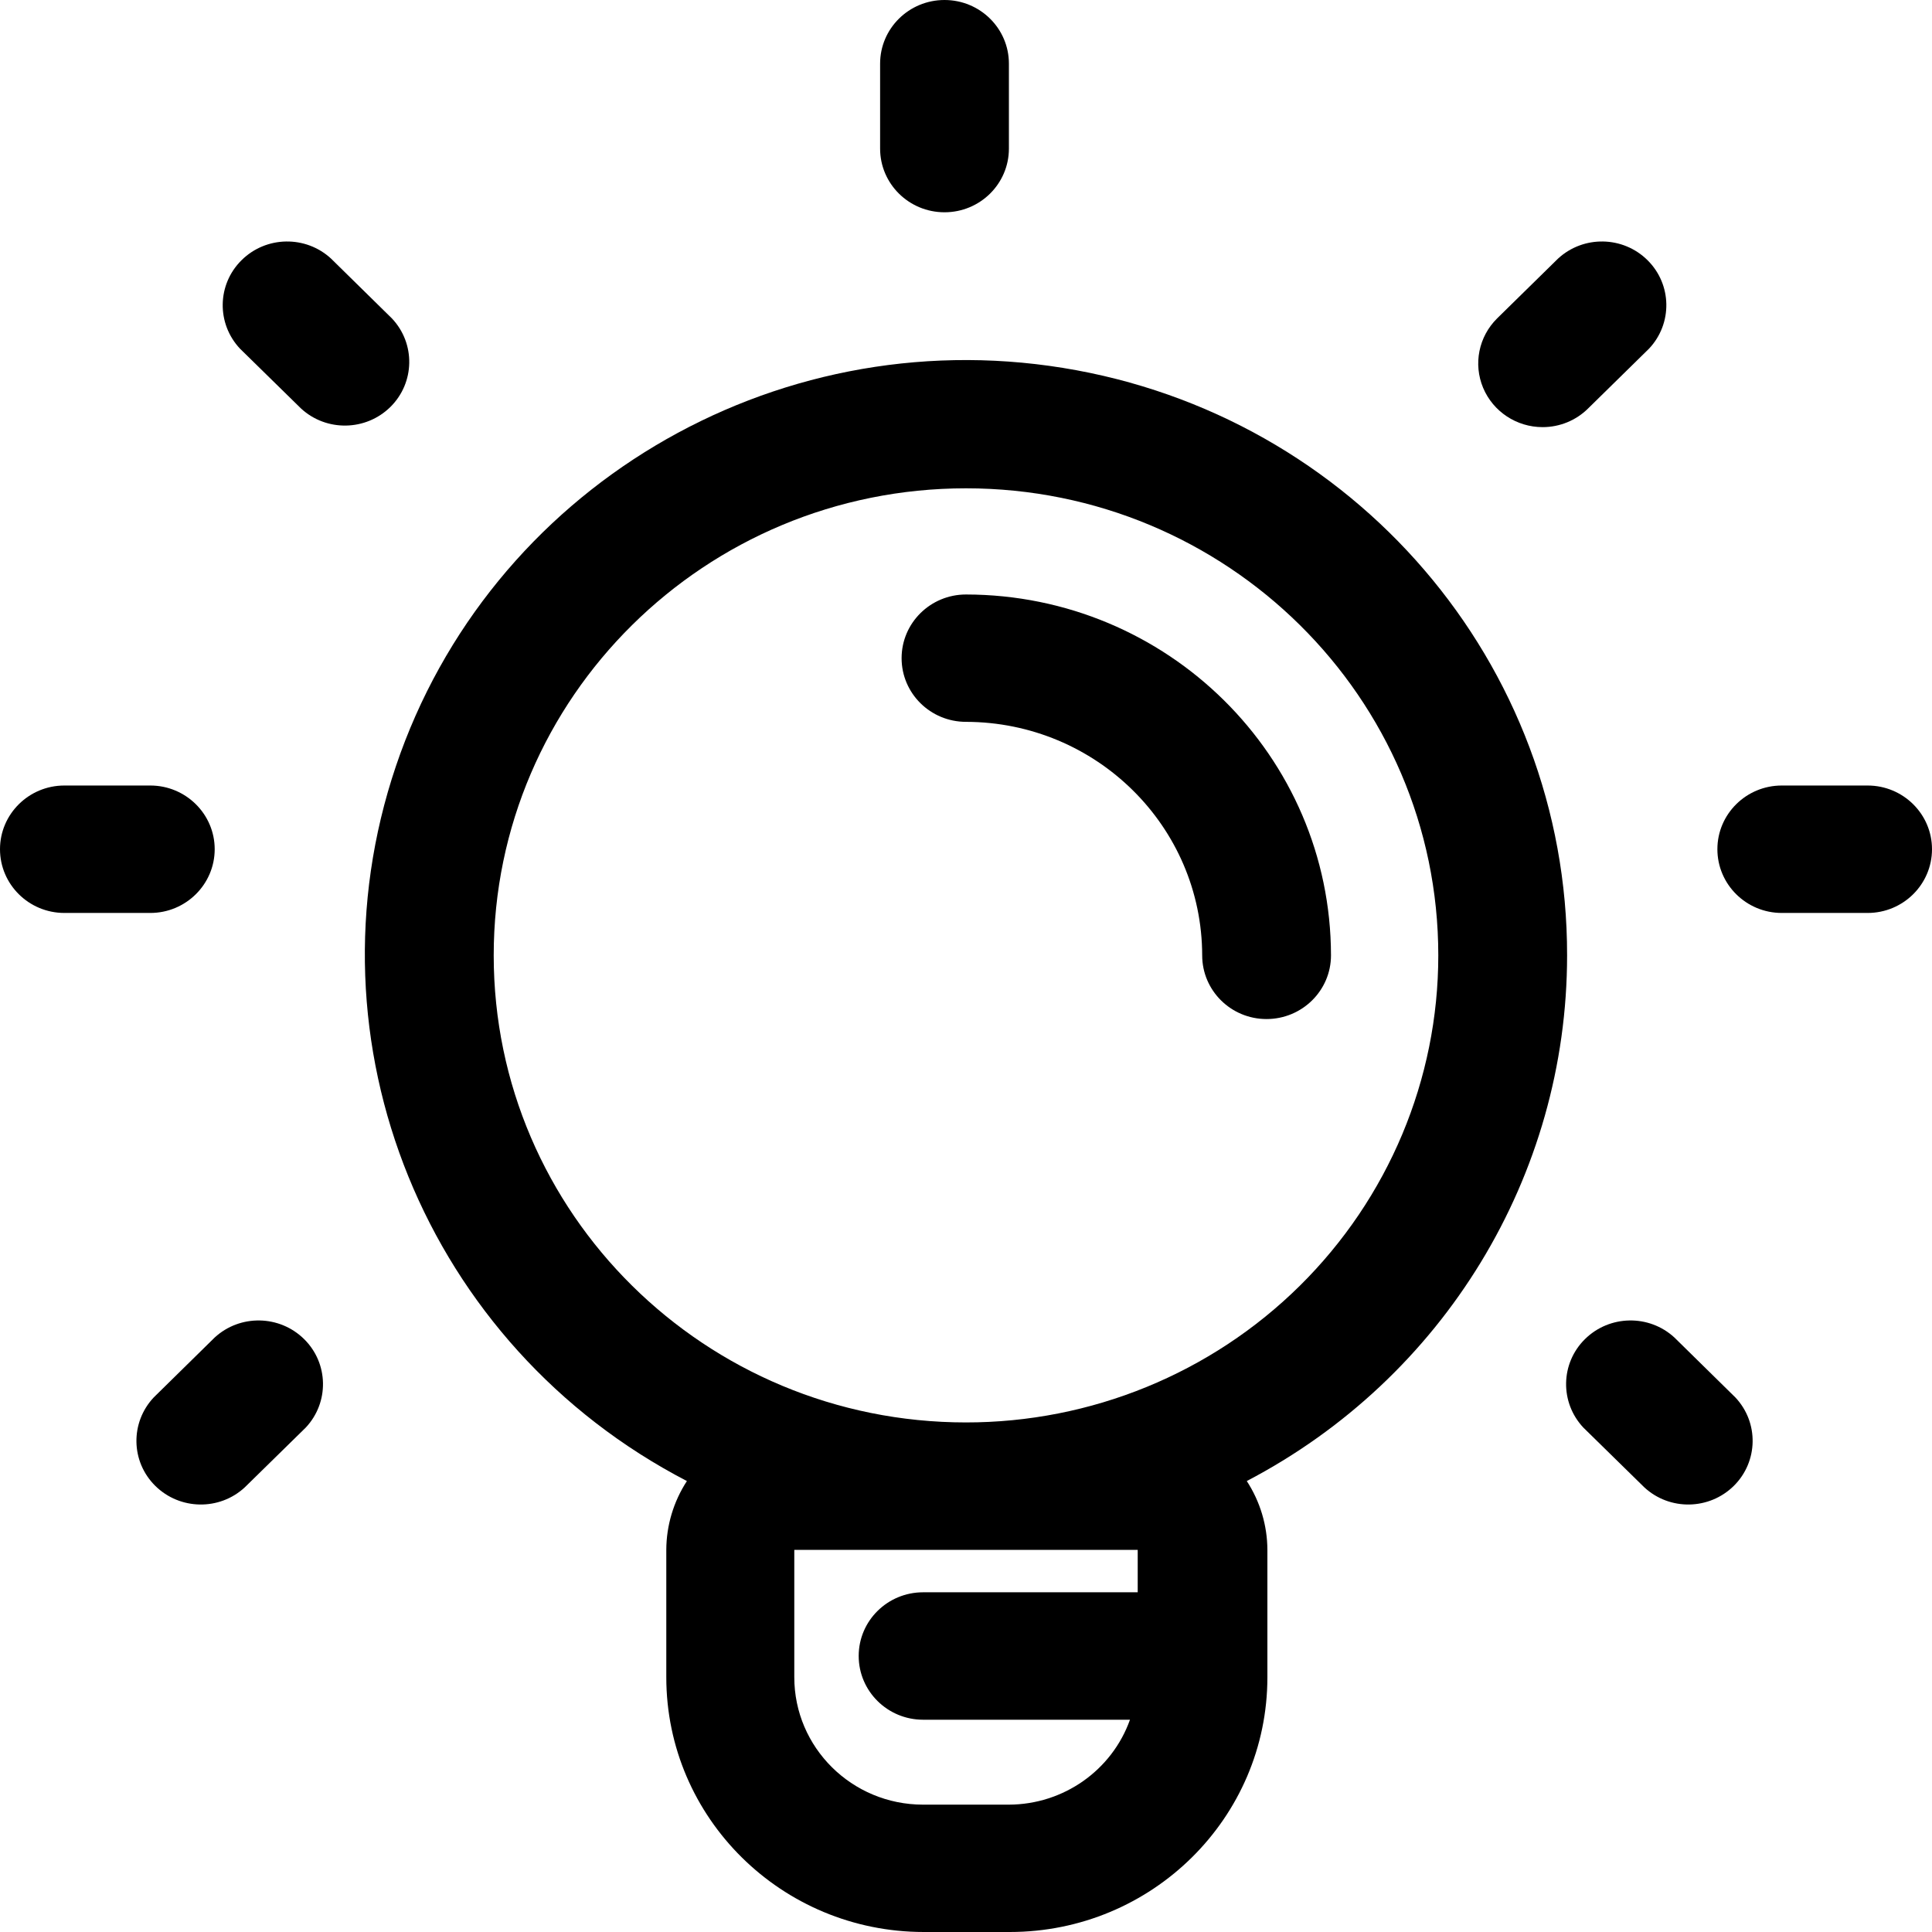
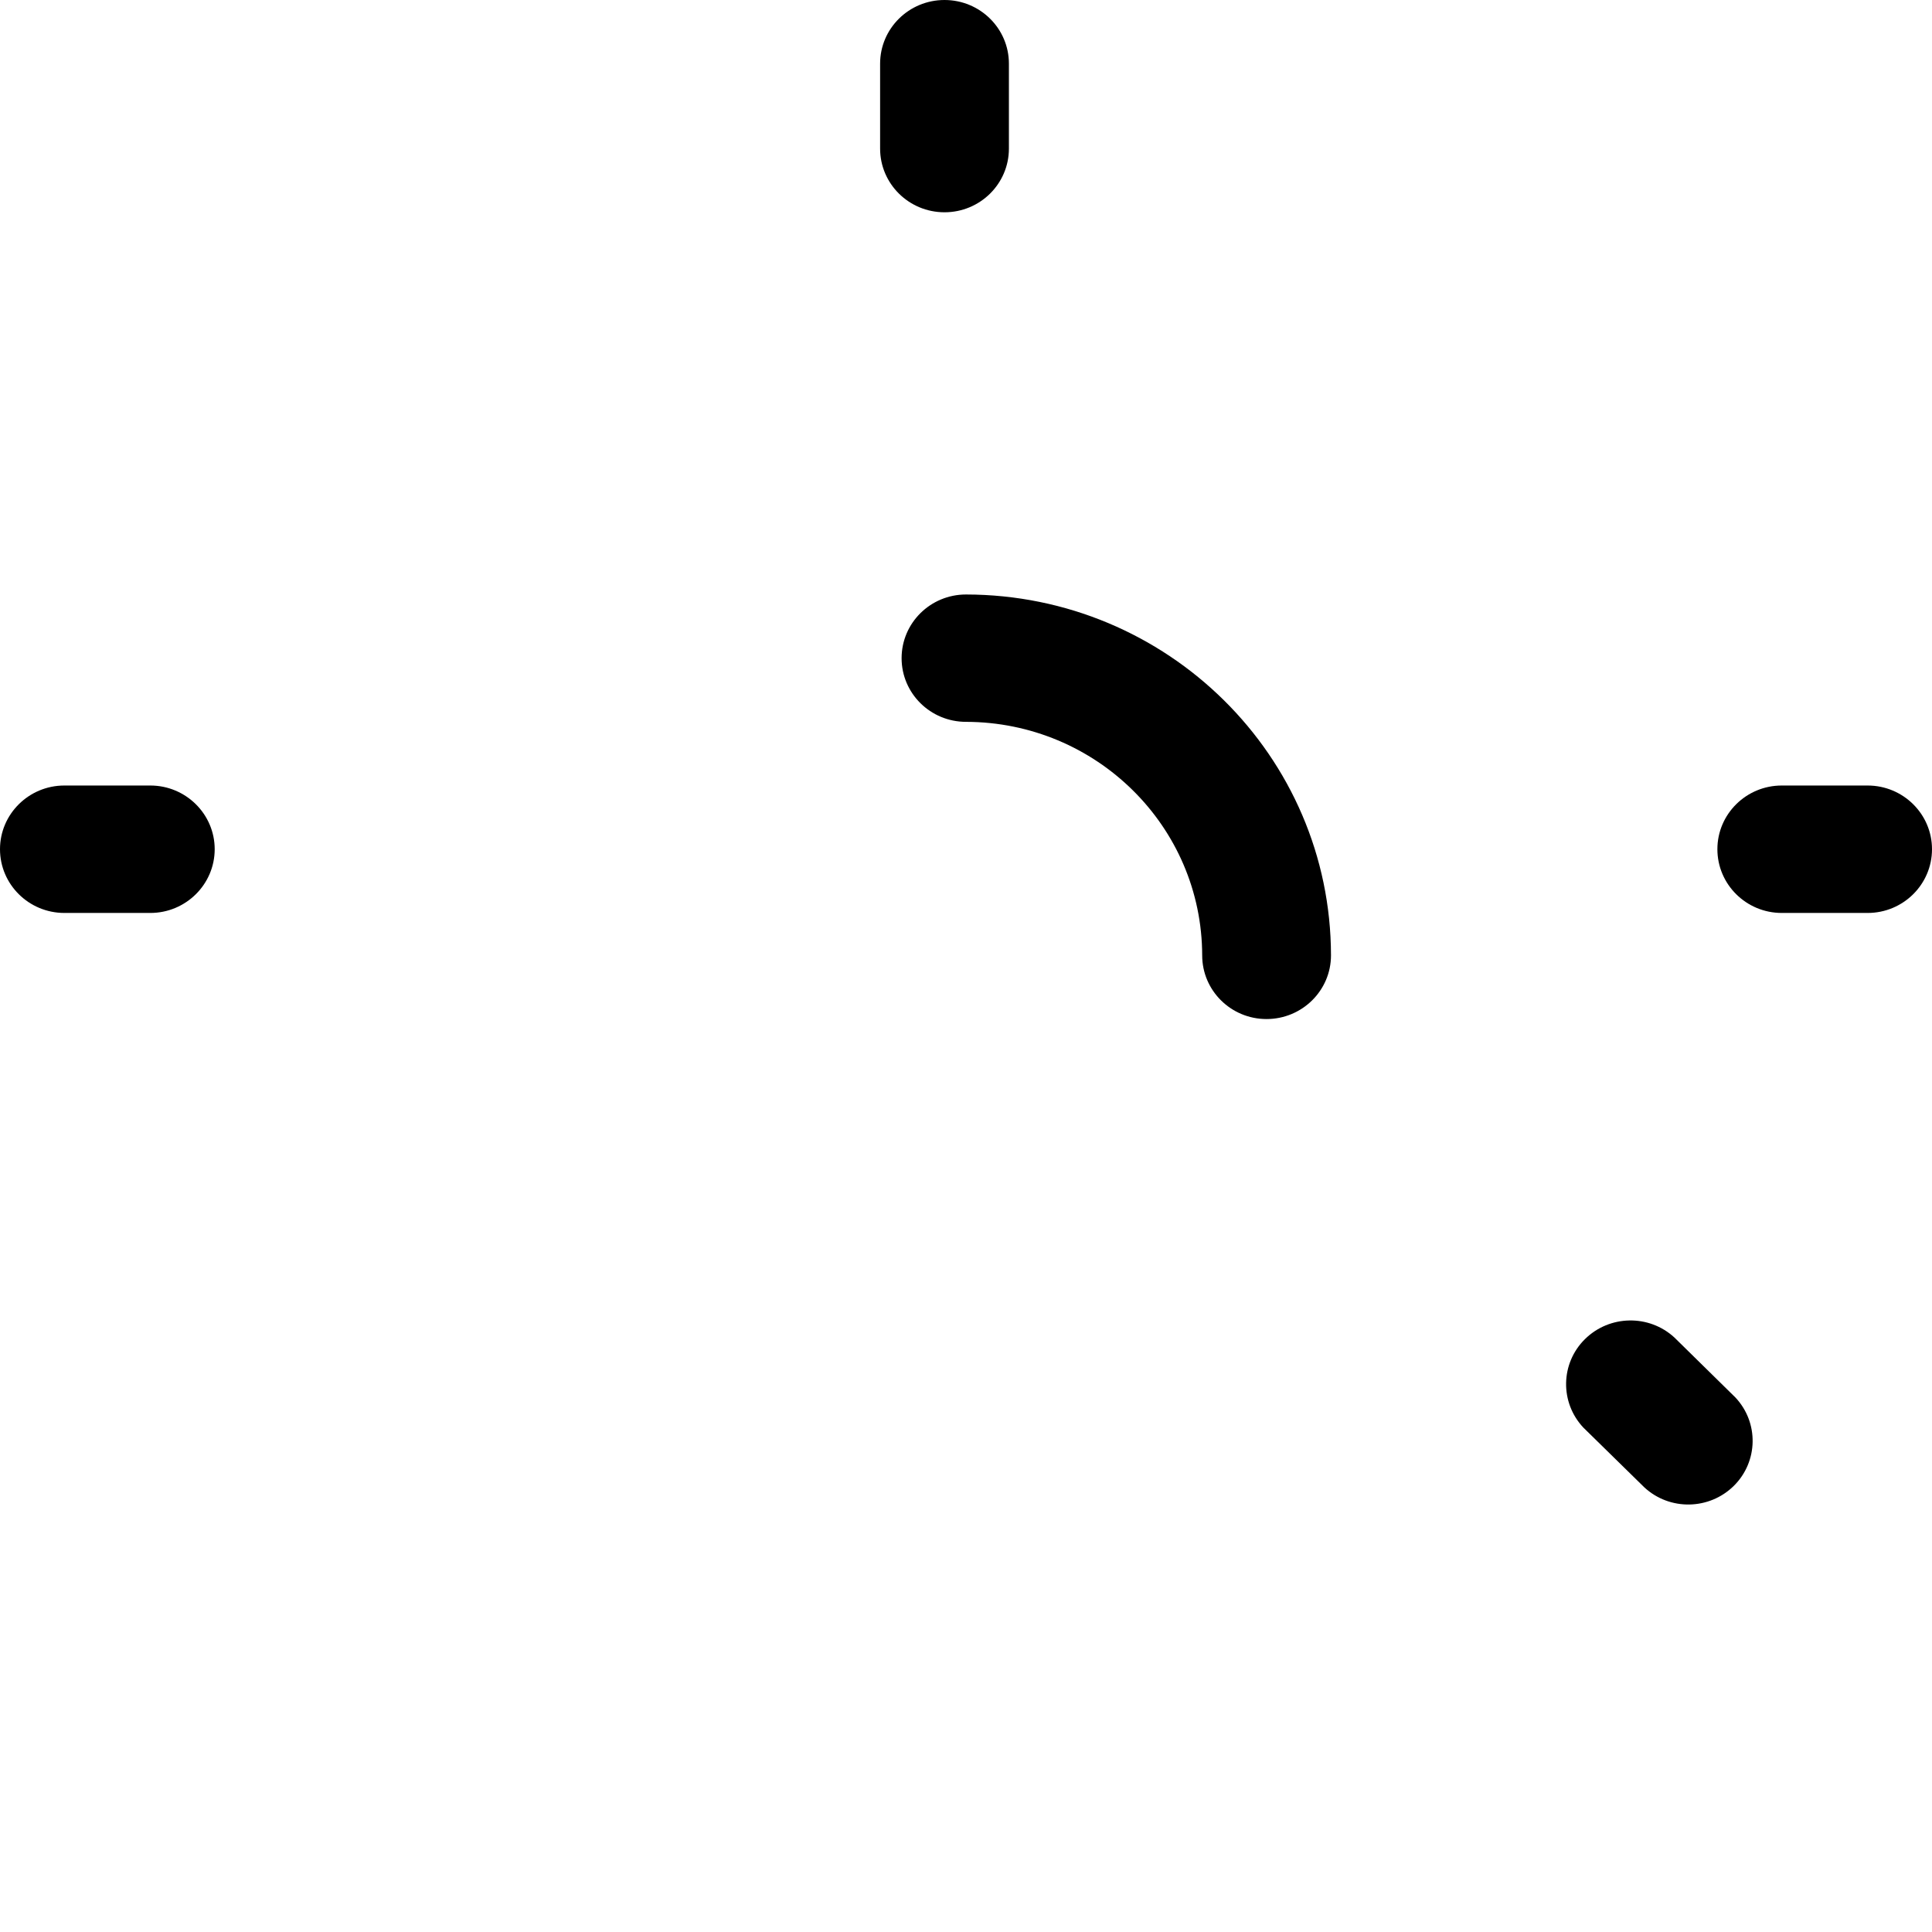
<svg xmlns="http://www.w3.org/2000/svg" width="24" height="24" viewBox="0 0 24 24" fill="none">
  <path fill-rule="evenodd" clip-rule="evenodd" d="M11.733 2.637C12.175 2.637 12.533 2.283 12.533 1.846V0.791C12.533 0.354 12.175 0 11.733 0C11.291 0 10.933 0.354 10.933 0.791V1.846C10.933 2.283 11.291 2.637 11.733 2.637Z" fill="black" />
  <path fill-rule="evenodd" clip-rule="evenodd" d="M23.2 9.758H22.134C21.692 9.758 21.334 10.113 21.334 10.549C21.334 10.986 21.692 11.341 22.134 11.341H23.2C23.642 11.341 24 10.986 24 10.549C24 10.113 23.642 9.758 23.2 9.758Z" fill="black" />
  <path fill-rule="evenodd" clip-rule="evenodd" d="M2.667 10.549C2.667 10.113 2.308 9.758 1.867 9.758H0.8C0.358 9.758 0 10.113 0 10.549C0 10.986 0.358 11.341 0.8 11.341H1.867C2.308 11.341 2.667 10.986 2.667 10.549Z" fill="black" />
-   <path fill-rule="evenodd" clip-rule="evenodd" d="M19.163 5.306C19.375 5.306 19.578 5.223 19.728 5.074L20.485 4.331C20.779 4.019 20.77 3.533 20.466 3.232C20.161 2.93 19.67 2.922 19.355 3.212L18.597 3.956C18.369 4.182 18.3 4.522 18.424 4.818C18.548 5.113 18.839 5.306 19.163 5.306Z" fill="black" />
-   <path fill-rule="evenodd" clip-rule="evenodd" d="M4.869 3.956L4.112 3.212C3.797 2.922 3.306 2.93 3.001 3.232C2.696 3.533 2.688 4.019 2.981 4.331L3.739 5.074C4.054 5.365 4.545 5.356 4.85 5.055C5.154 4.754 5.163 4.268 4.869 3.956Z" fill="black" />
  <path fill-rule="evenodd" clip-rule="evenodd" d="M20.8 16.615C20.485 16.325 19.994 16.334 19.689 16.635C19.384 16.936 19.376 17.422 19.669 17.734L20.427 18.477C20.742 18.768 21.233 18.759 21.538 18.458C21.842 18.157 21.851 17.671 21.557 17.359L20.8 16.615Z" fill="black" />
-   <path fill-rule="evenodd" clip-rule="evenodd" d="M2.667 16.615L1.91 17.359C1.616 17.671 1.624 18.157 1.929 18.458C2.234 18.759 2.725 18.768 3.04 18.477L3.798 17.734C4.091 17.422 4.083 16.936 3.778 16.635C3.473 16.334 2.982 16.325 2.667 16.615Z" fill="black" />
-   <path fill-rule="evenodd" clip-rule="evenodd" d="M19.467 11.868C19.472 8.245 16.819 5.154 13.203 4.57C9.588 3.986 6.078 6.082 4.918 9.518C3.757 12.955 5.289 16.716 8.533 18.398C8.367 18.653 8.278 18.95 8.277 19.253V20.835C8.277 22.583 9.71 24 11.477 24H12.544C14.311 24 15.744 22.583 15.744 20.835V19.253C15.743 18.95 15.654 18.653 15.488 18.398C17.936 17.119 19.467 14.606 19.467 11.868ZM14.133 19.253V19.78H11.467C11.025 19.78 10.667 20.134 10.667 20.571C10.667 21.008 11.025 21.363 11.467 21.363H14.037C13.812 21.993 13.21 22.416 12.533 22.418H11.467C10.583 22.418 9.867 21.709 9.867 20.835V19.253H14.133ZM12 17.67C8.76 17.67 6.133 15.073 6.133 11.868C6.133 8.664 8.76 6.066 12 6.066C15.24 6.066 17.867 8.664 17.867 11.868C17.867 13.408 17.248 14.884 16.146 15.973C15.045 17.061 13.552 17.672 11.995 17.67H12Z" fill="black" />
  <path fill-rule="evenodd" clip-rule="evenodd" d="M12 7.385C11.558 7.385 11.2 7.739 11.2 8.176C11.2 8.613 11.558 8.967 12 8.967C13.619 8.97 14.931 10.267 14.934 11.868C14.934 12.305 15.292 12.659 15.733 12.659C16.175 12.659 16.534 12.305 16.534 11.868C16.531 9.393 14.503 7.388 12 7.385Z" fill="black" />
</svg>